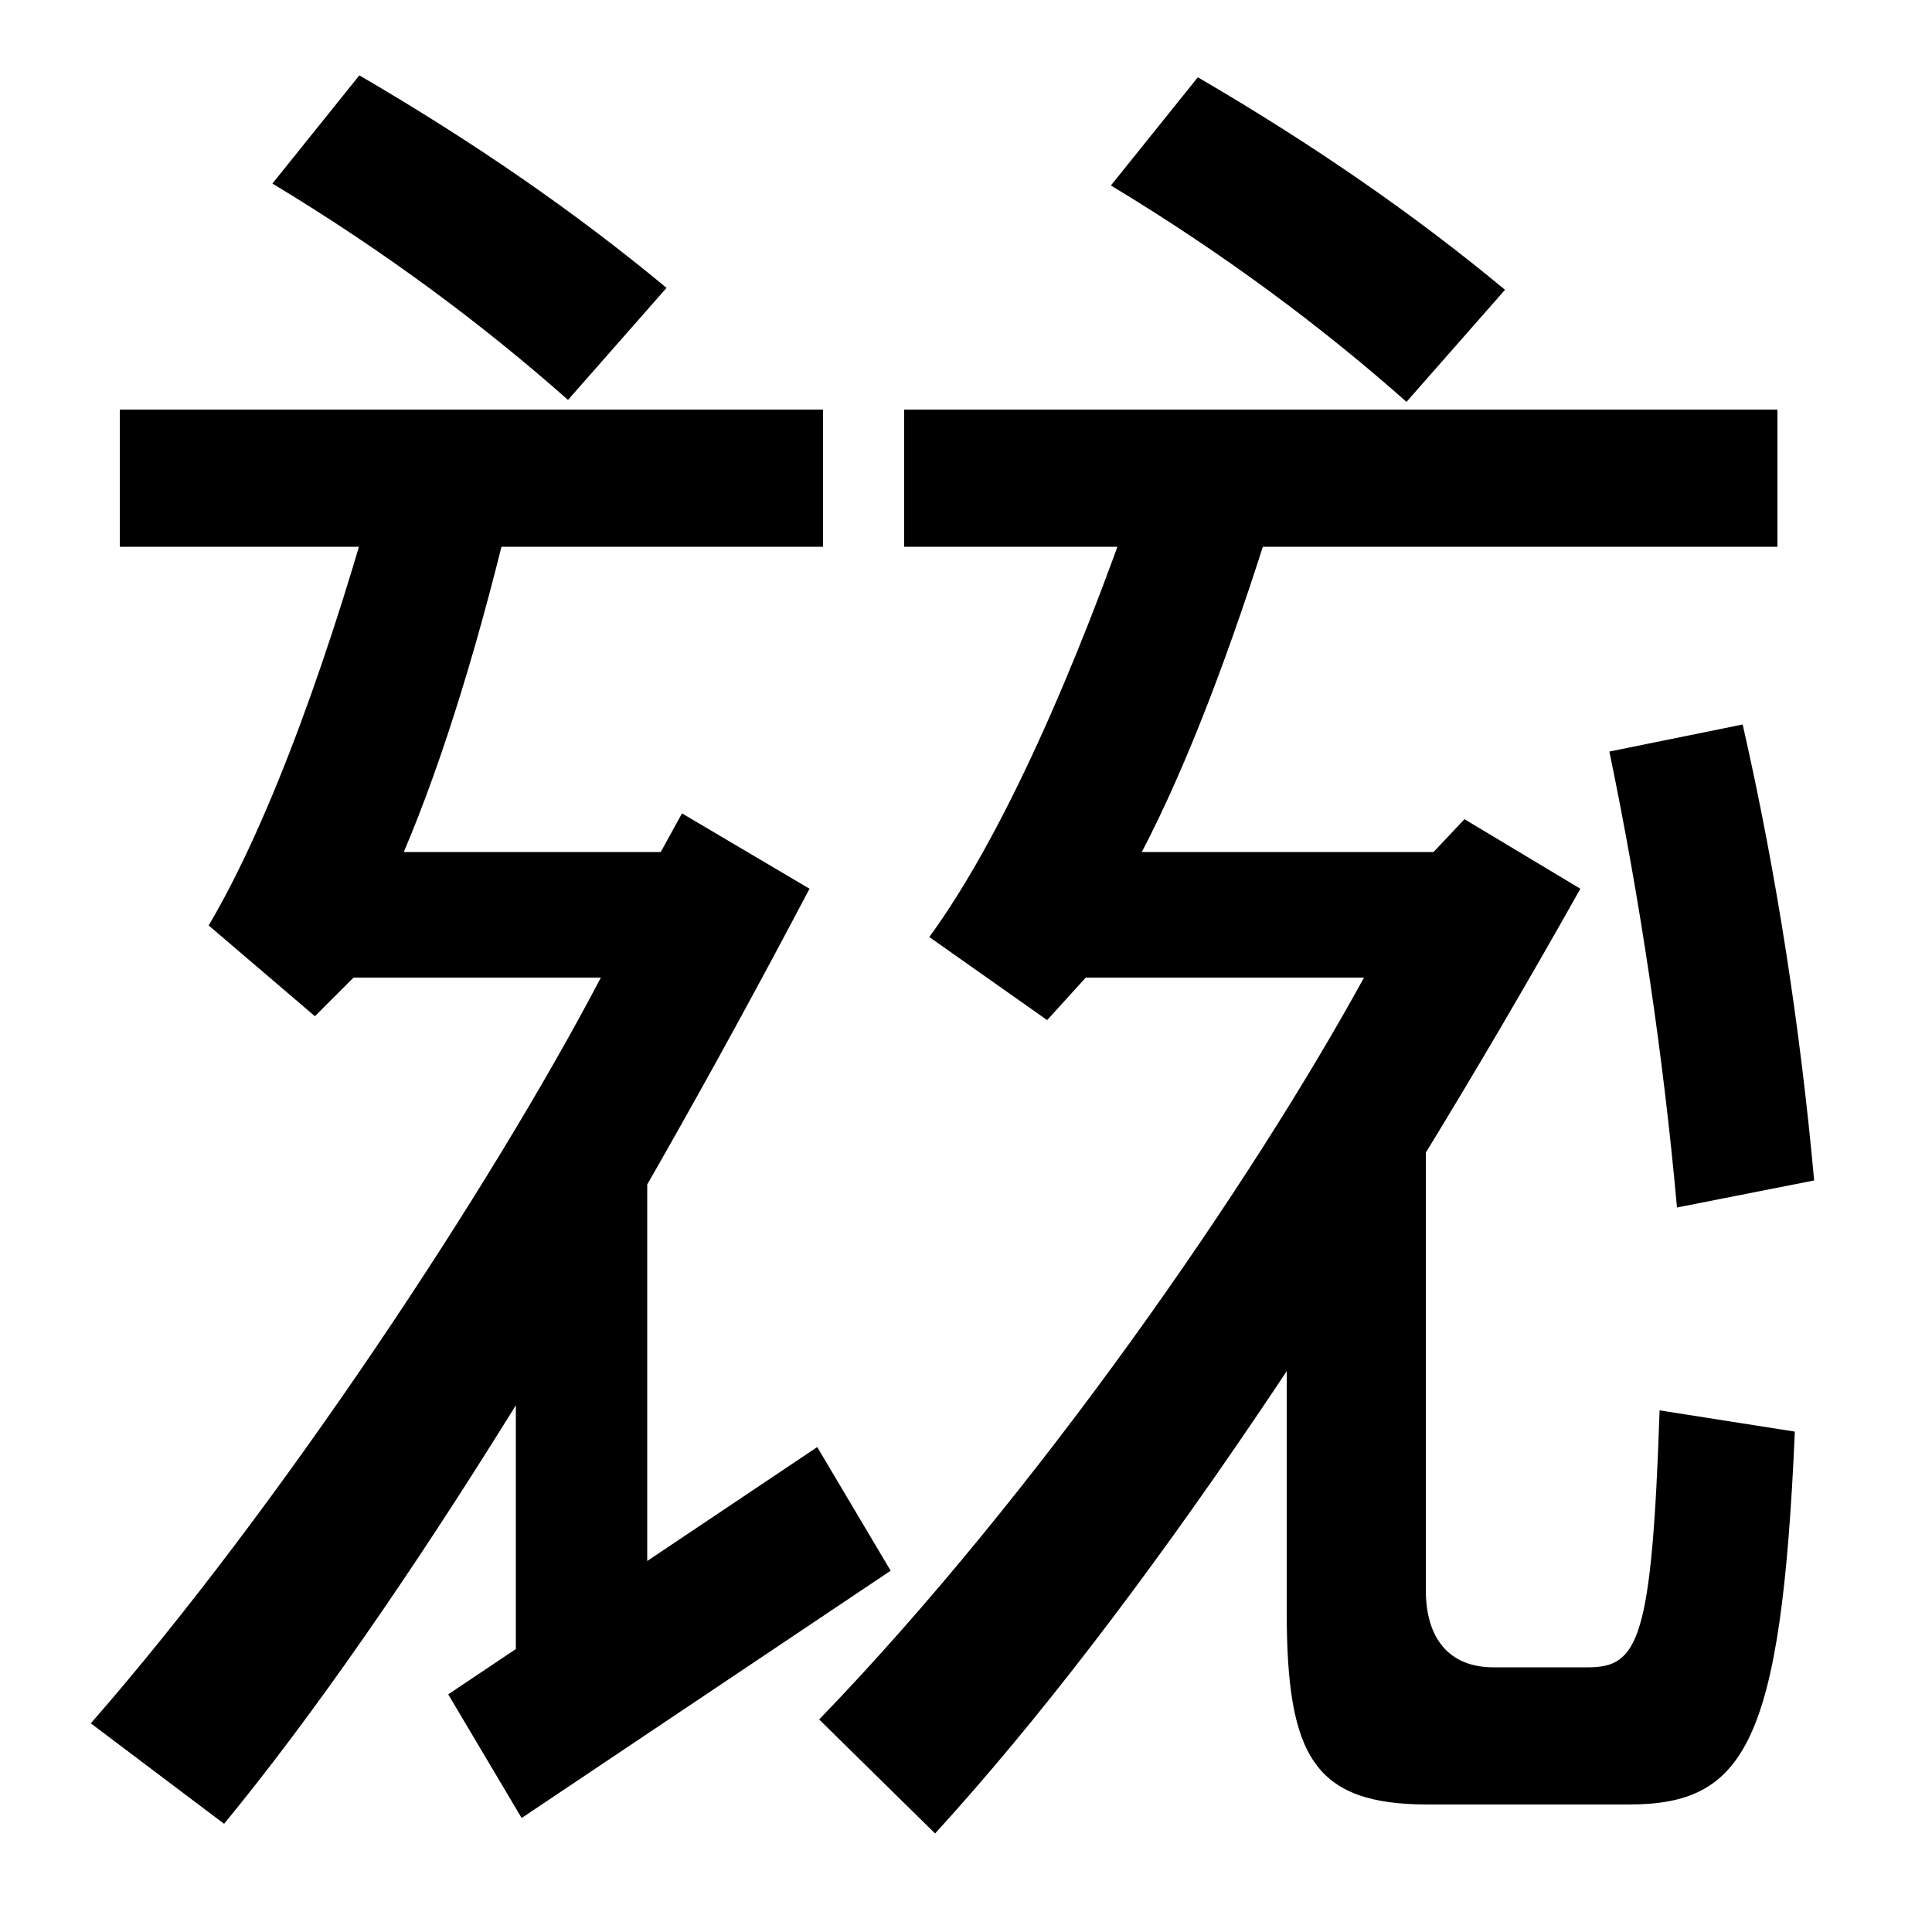
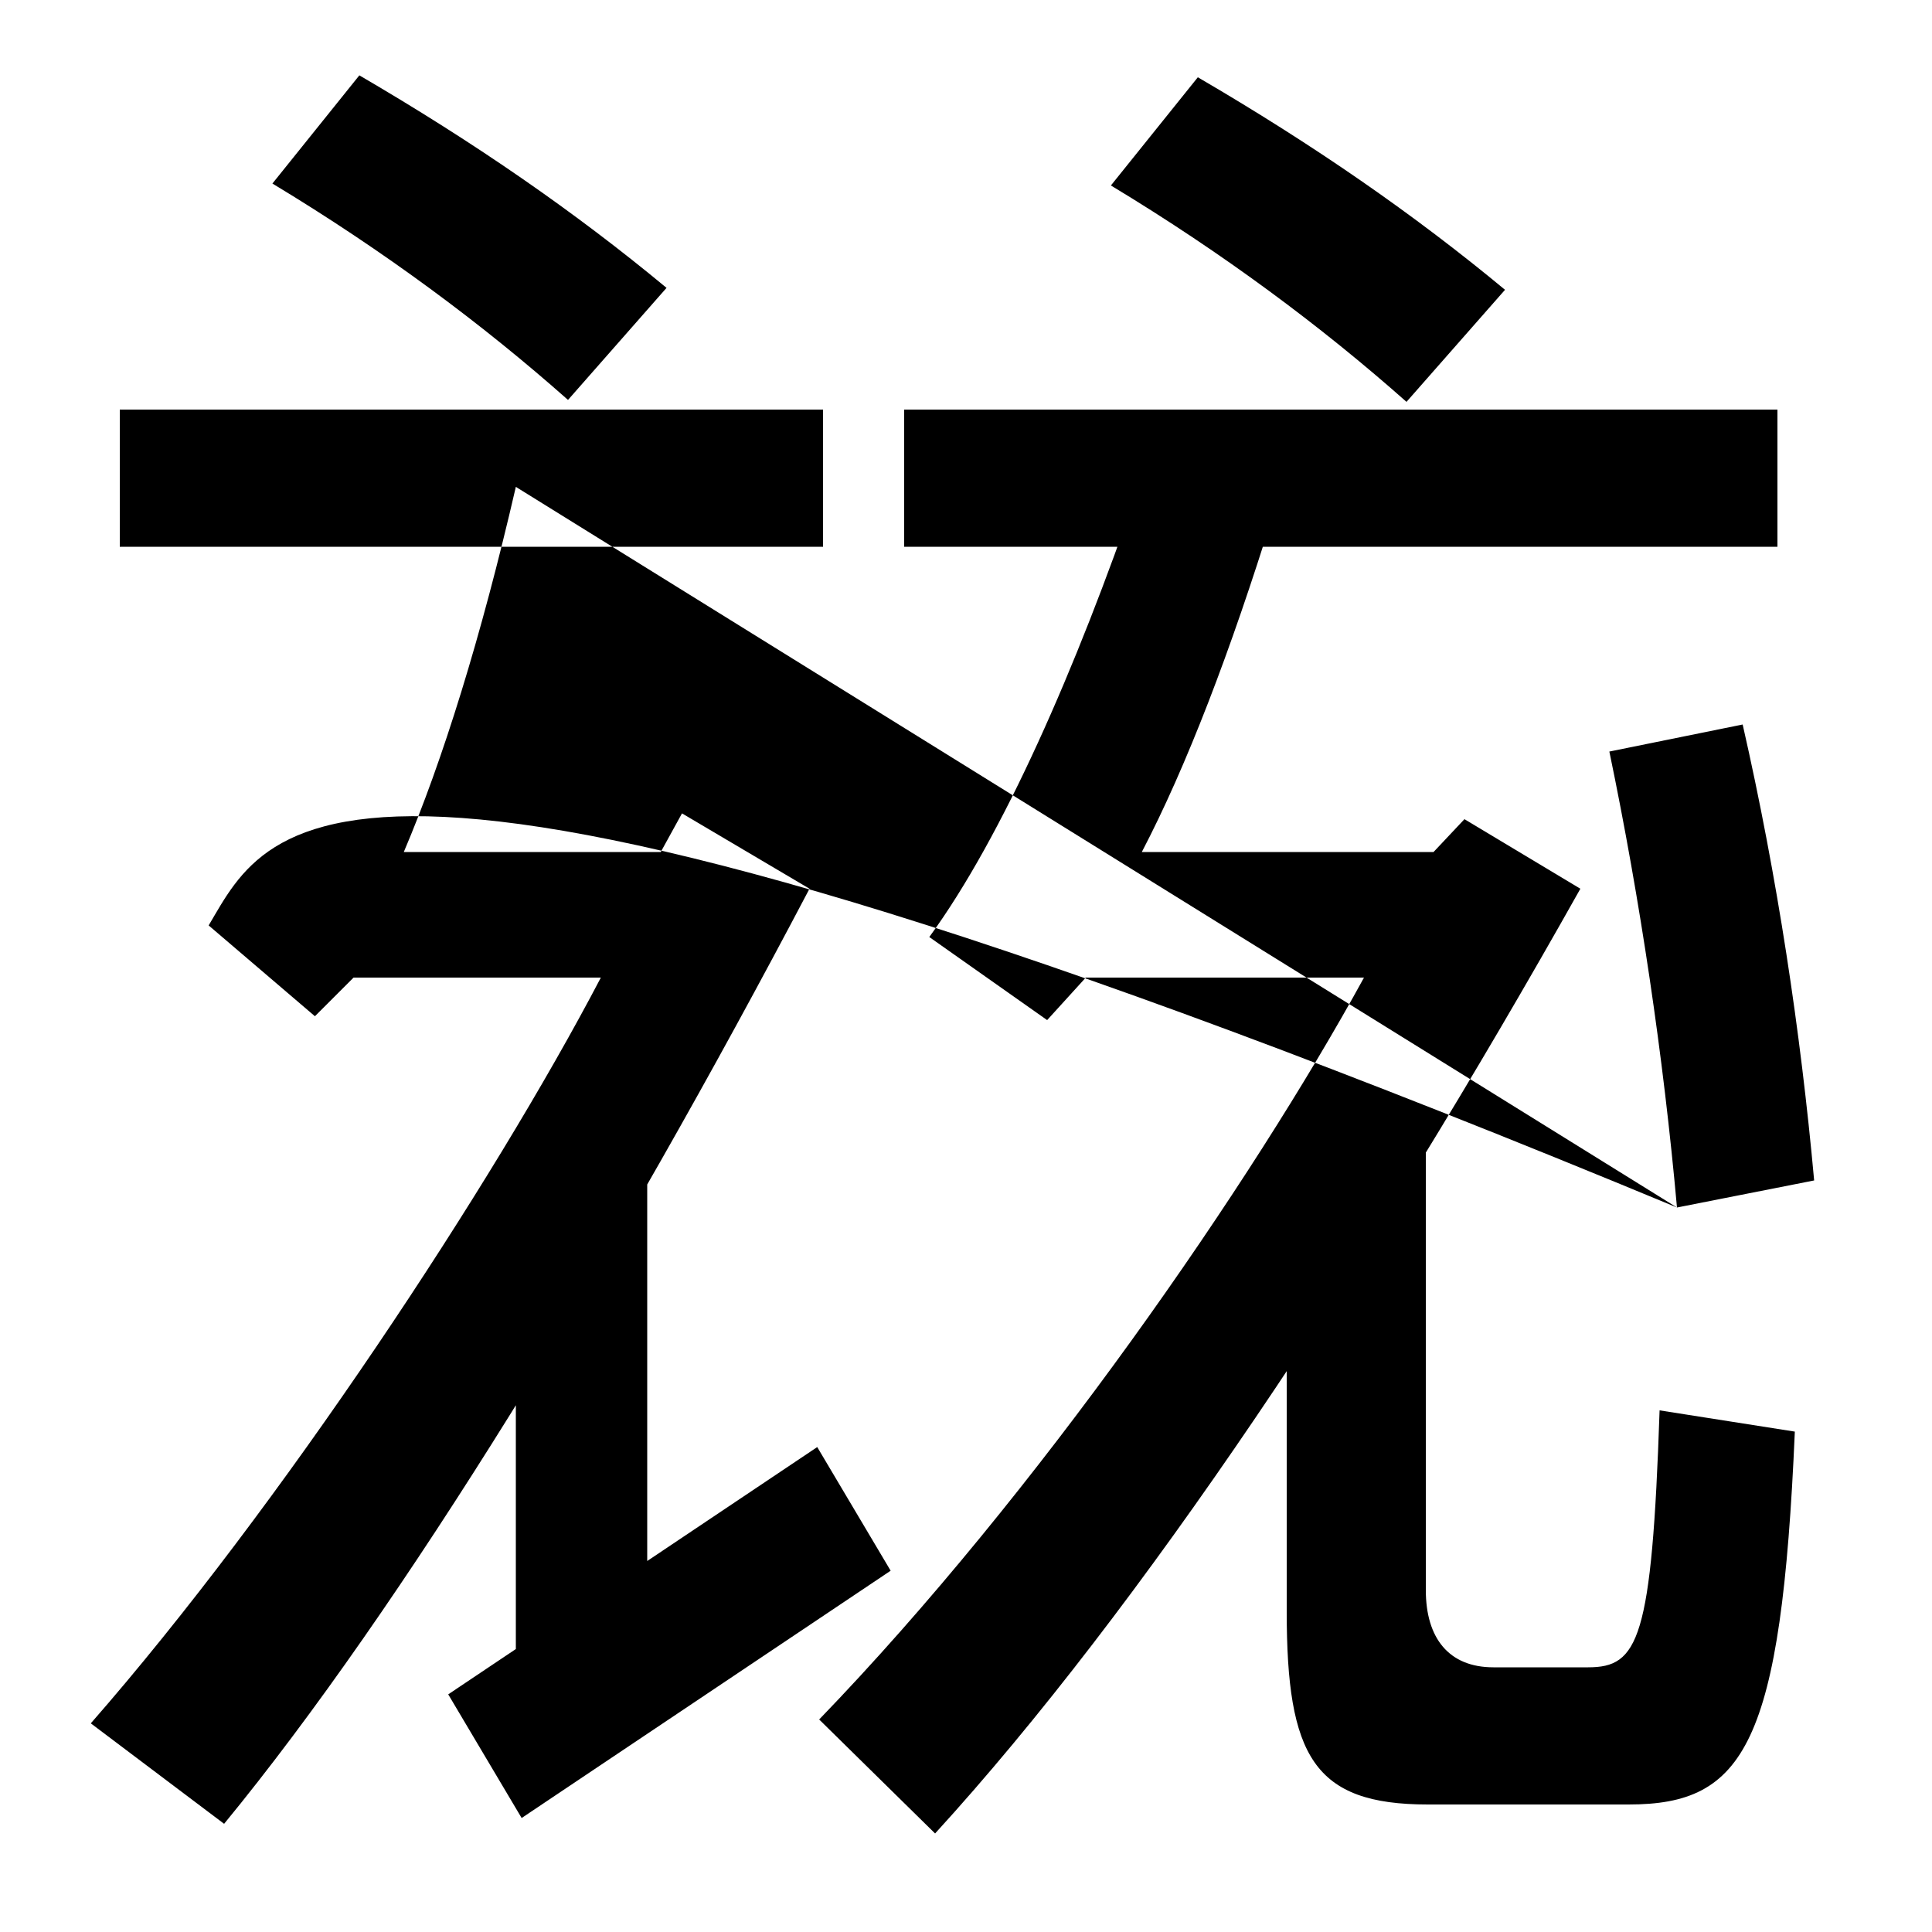
<svg xmlns="http://www.w3.org/2000/svg" width="1000" height="1000">
-   <path d="M267 7H335V285H267ZM62 597H426V668H62ZM739 -54H843C903 -54 922 -23 929 139L859 150C855 31 848 17 822 17H773C750 17 738 32 738 57V297H666V46C666 -29 680 -54 739 -54ZM468 597H920V668H468ZM868 255 939 269C932 346 920 426 902 505L833 491C849 414 861 333 868 255ZM267 628 198 640C172 544 140 455 108 401L163 354L183 374H311C255 267 145 100 47 -12L116 -64C208 48 318 228 419 420L353 459L342 439H209C229 486 249 550 267 628ZM659 614 589 627C557 534 519 447 481 395L542 352L562 374H706C648 268 537 107 424 -10L484 -69C590 47 709 226 818 420L758 456L742 439H591C614 483 637 543 659 614ZM728 672 779 730C732 769 680 805 620 840L575 784C633 749 684 711 728 672ZM294 673 345 731C298 770 246 806 186 841L141 785C199 750 250 712 294 673ZM232 3 270 -61 461 67 423 131Z" transform="translate(0, 880) scale(1,-1)" />
+   <path d="M267 7H335V285H267ZM62 597H426V668H62ZM739 -54H843C903 -54 922 -23 929 139L859 150C855 31 848 17 822 17H773C750 17 738 32 738 57V297H666V46C666 -29 680 -54 739 -54ZM468 597H920V668H468ZM868 255 939 269C932 346 920 426 902 505L833 491C849 414 861 333 868 255ZC172 544 140 455 108 401L163 354L183 374H311C255 267 145 100 47 -12L116 -64C208 48 318 228 419 420L353 459L342 439H209C229 486 249 550 267 628ZM659 614 589 627C557 534 519 447 481 395L542 352L562 374H706C648 268 537 107 424 -10L484 -69C590 47 709 226 818 420L758 456L742 439H591C614 483 637 543 659 614ZM728 672 779 730C732 769 680 805 620 840L575 784C633 749 684 711 728 672ZM294 673 345 731C298 770 246 806 186 841L141 785C199 750 250 712 294 673ZM232 3 270 -61 461 67 423 131Z" transform="translate(0, 880) scale(1,-1)" />
</svg>